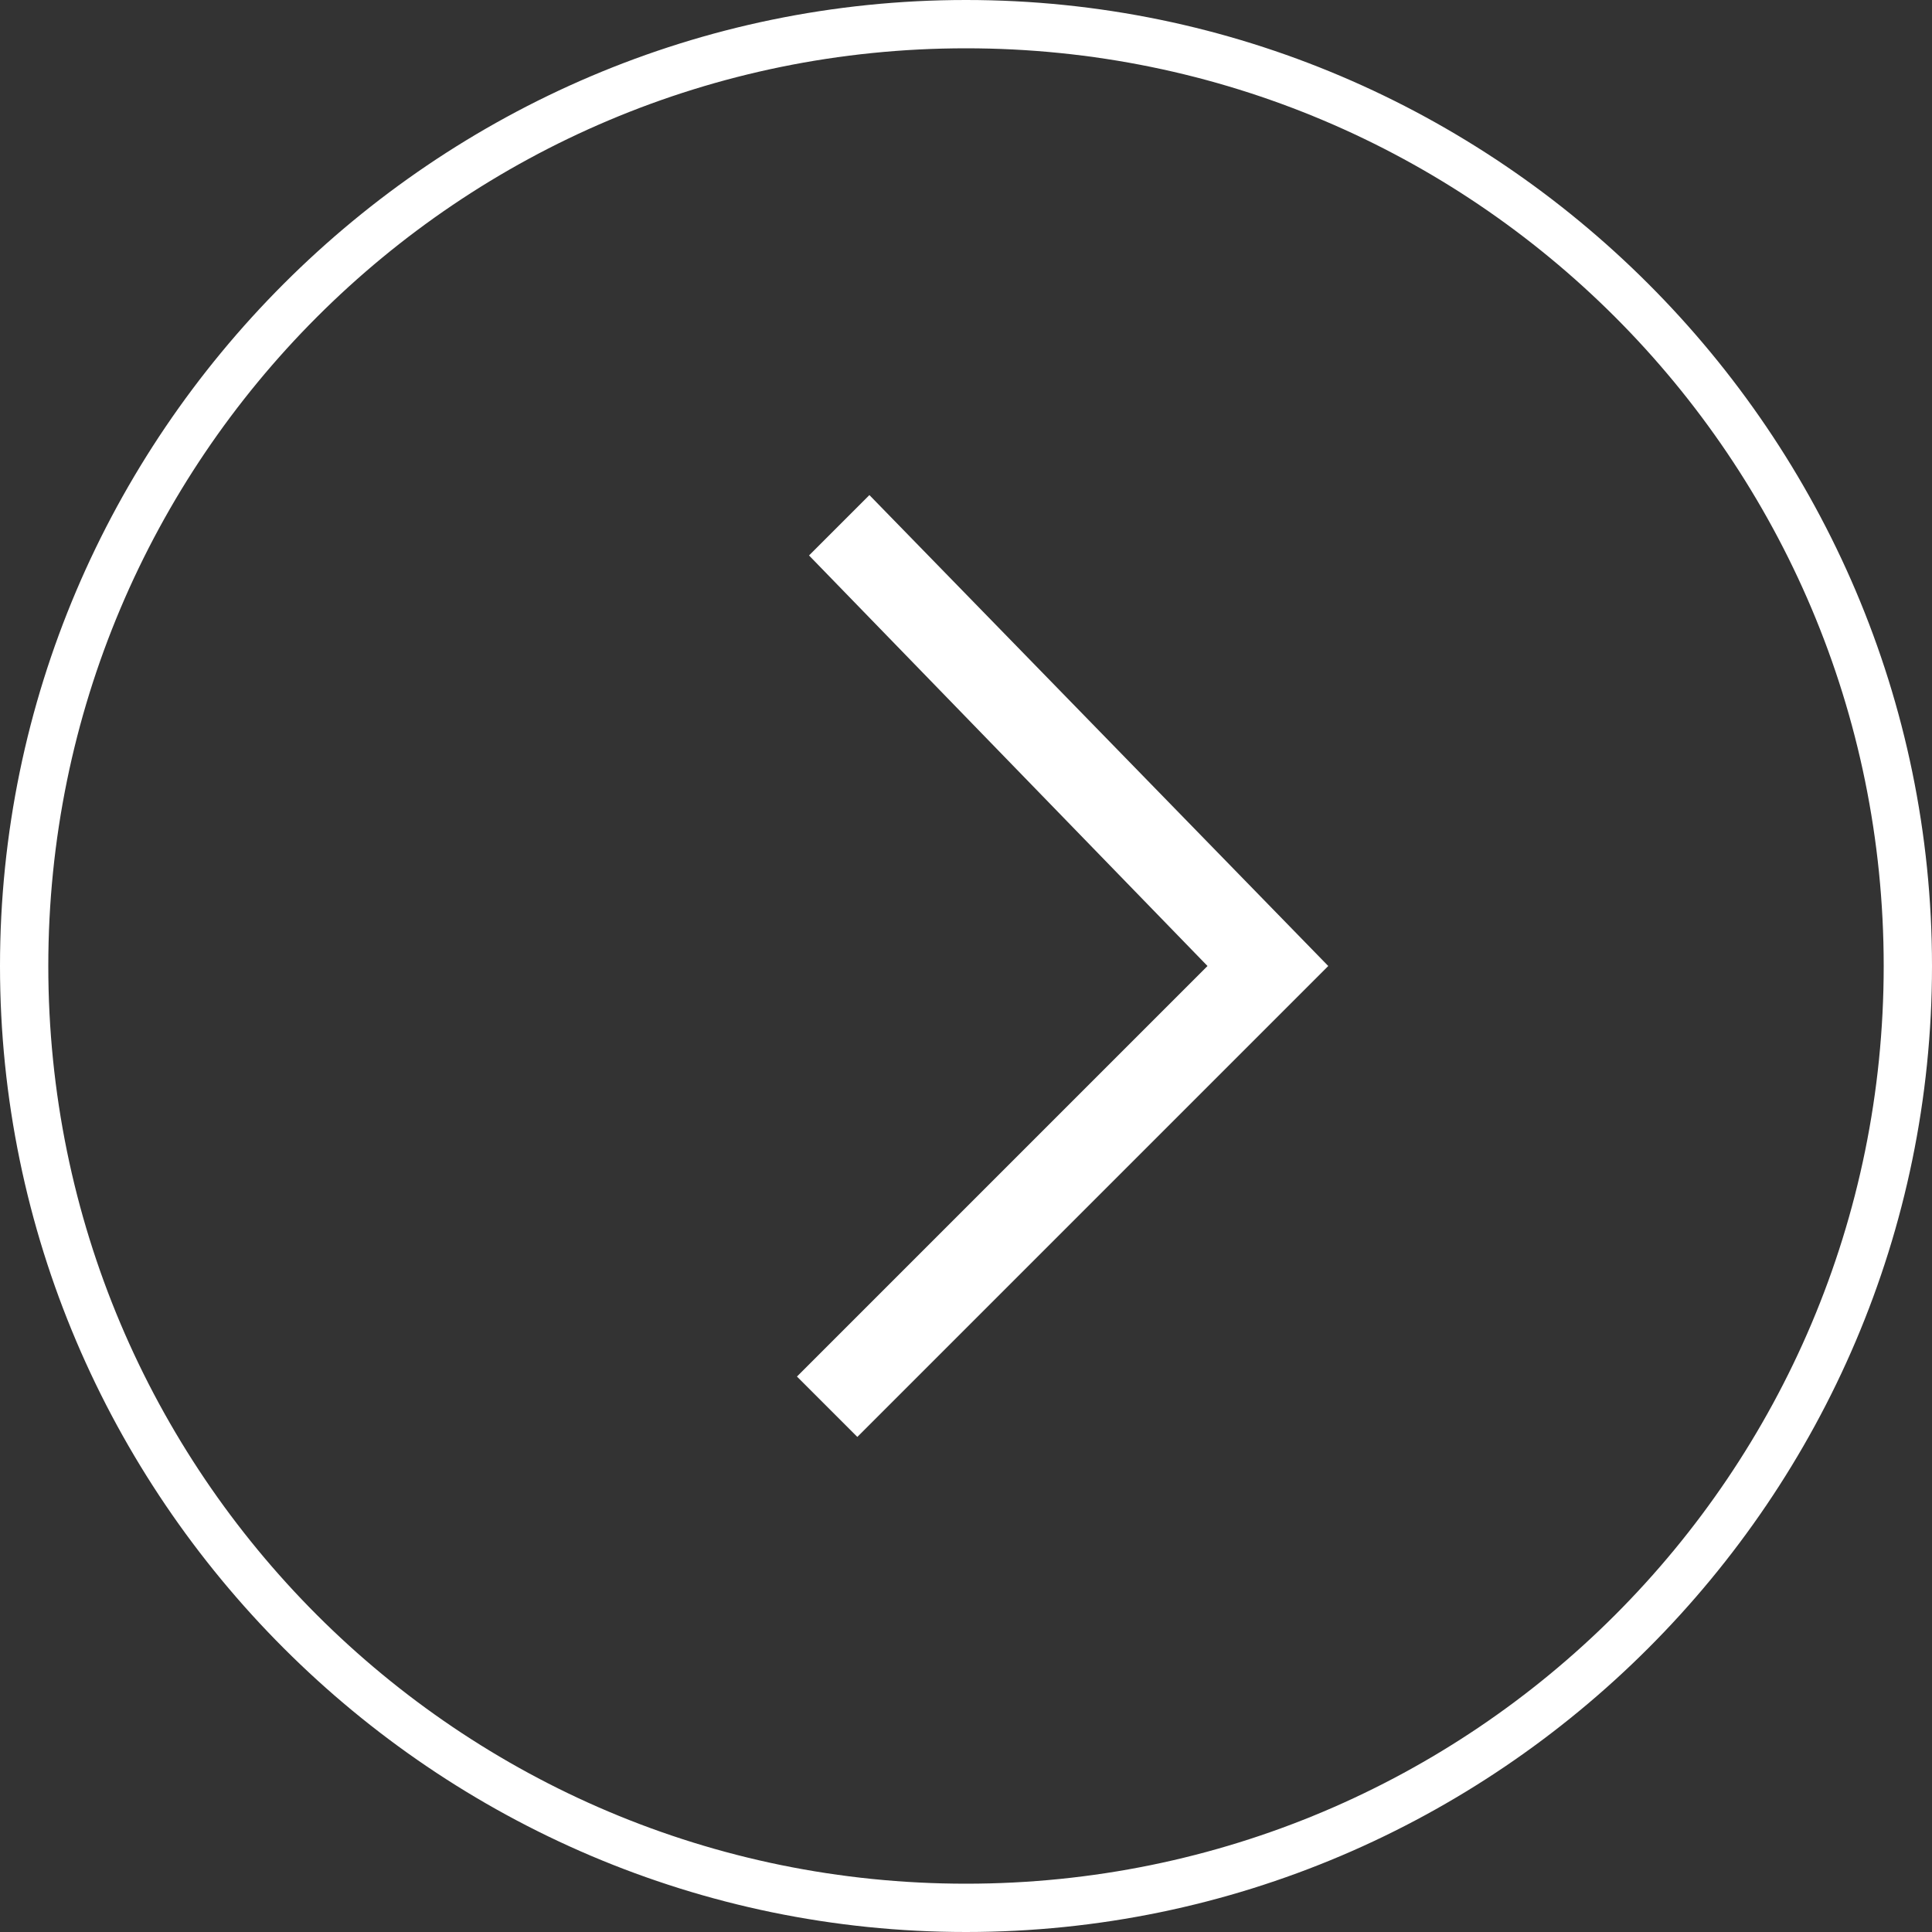
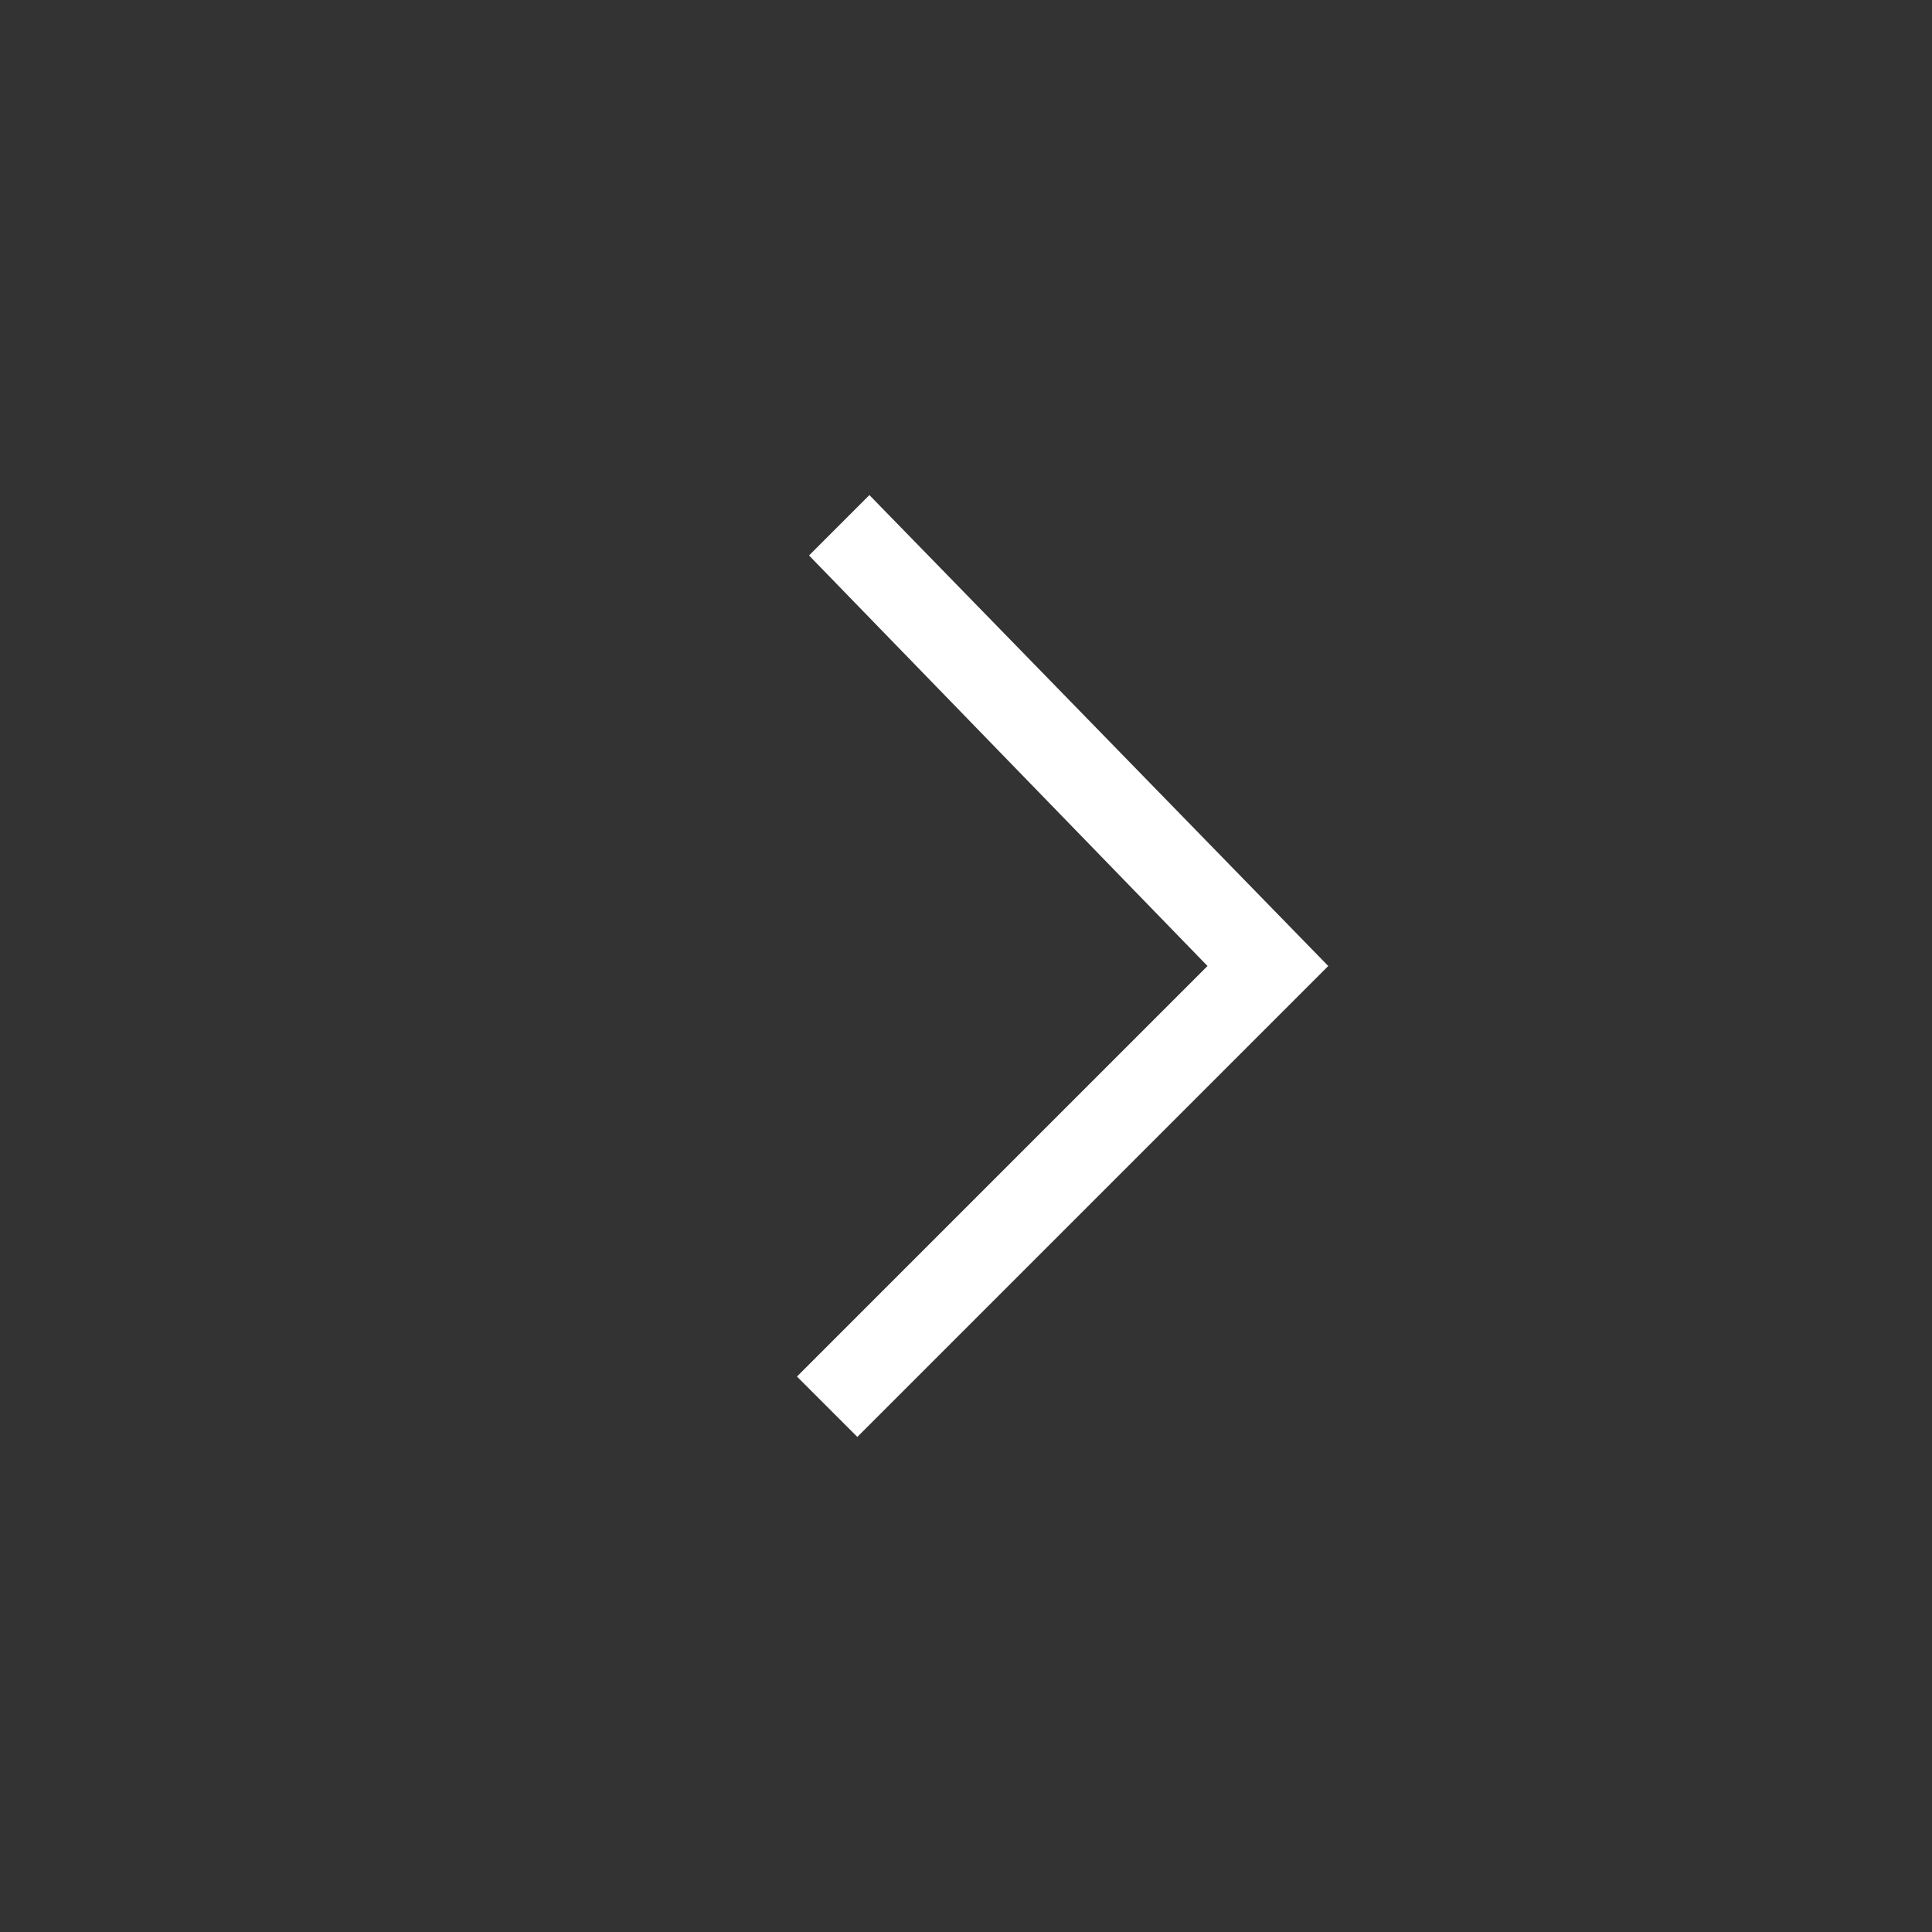
<svg xmlns="http://www.w3.org/2000/svg" version="1.1" id="Layer_1" x="0px" y="0px" viewBox="0 0 16 16" style="enable-background:new 0 0 16 16;" xml:space="preserve">
  <rect x="0" y="0" width="16" height="16" fill="#333333" stroke="none" />
  <style type="text/css">
	.st0{fill:#FFFFFF;}
</style>
  <g>
-     <path class="st0" d="M8,16c-4.4,0-8-3.6-8-8c0-4.4,3.6-8,8-8c4.4,0,8,3.6,8,8C16,12.4,12.4,16,8,16z M8,0.4C3.8,0.4,0.4,3.8,0.4,8   s3.4,7.6,7.6,7.6s7.6-3.4,7.6-7.6S12.2,0.4,8,0.4z" />
    <polygon class="st0" points="7.1,11.9 6.6,11.4 10,8 6.7,4.6 7.2,4.1 11,8  " />
  </g>
</svg>